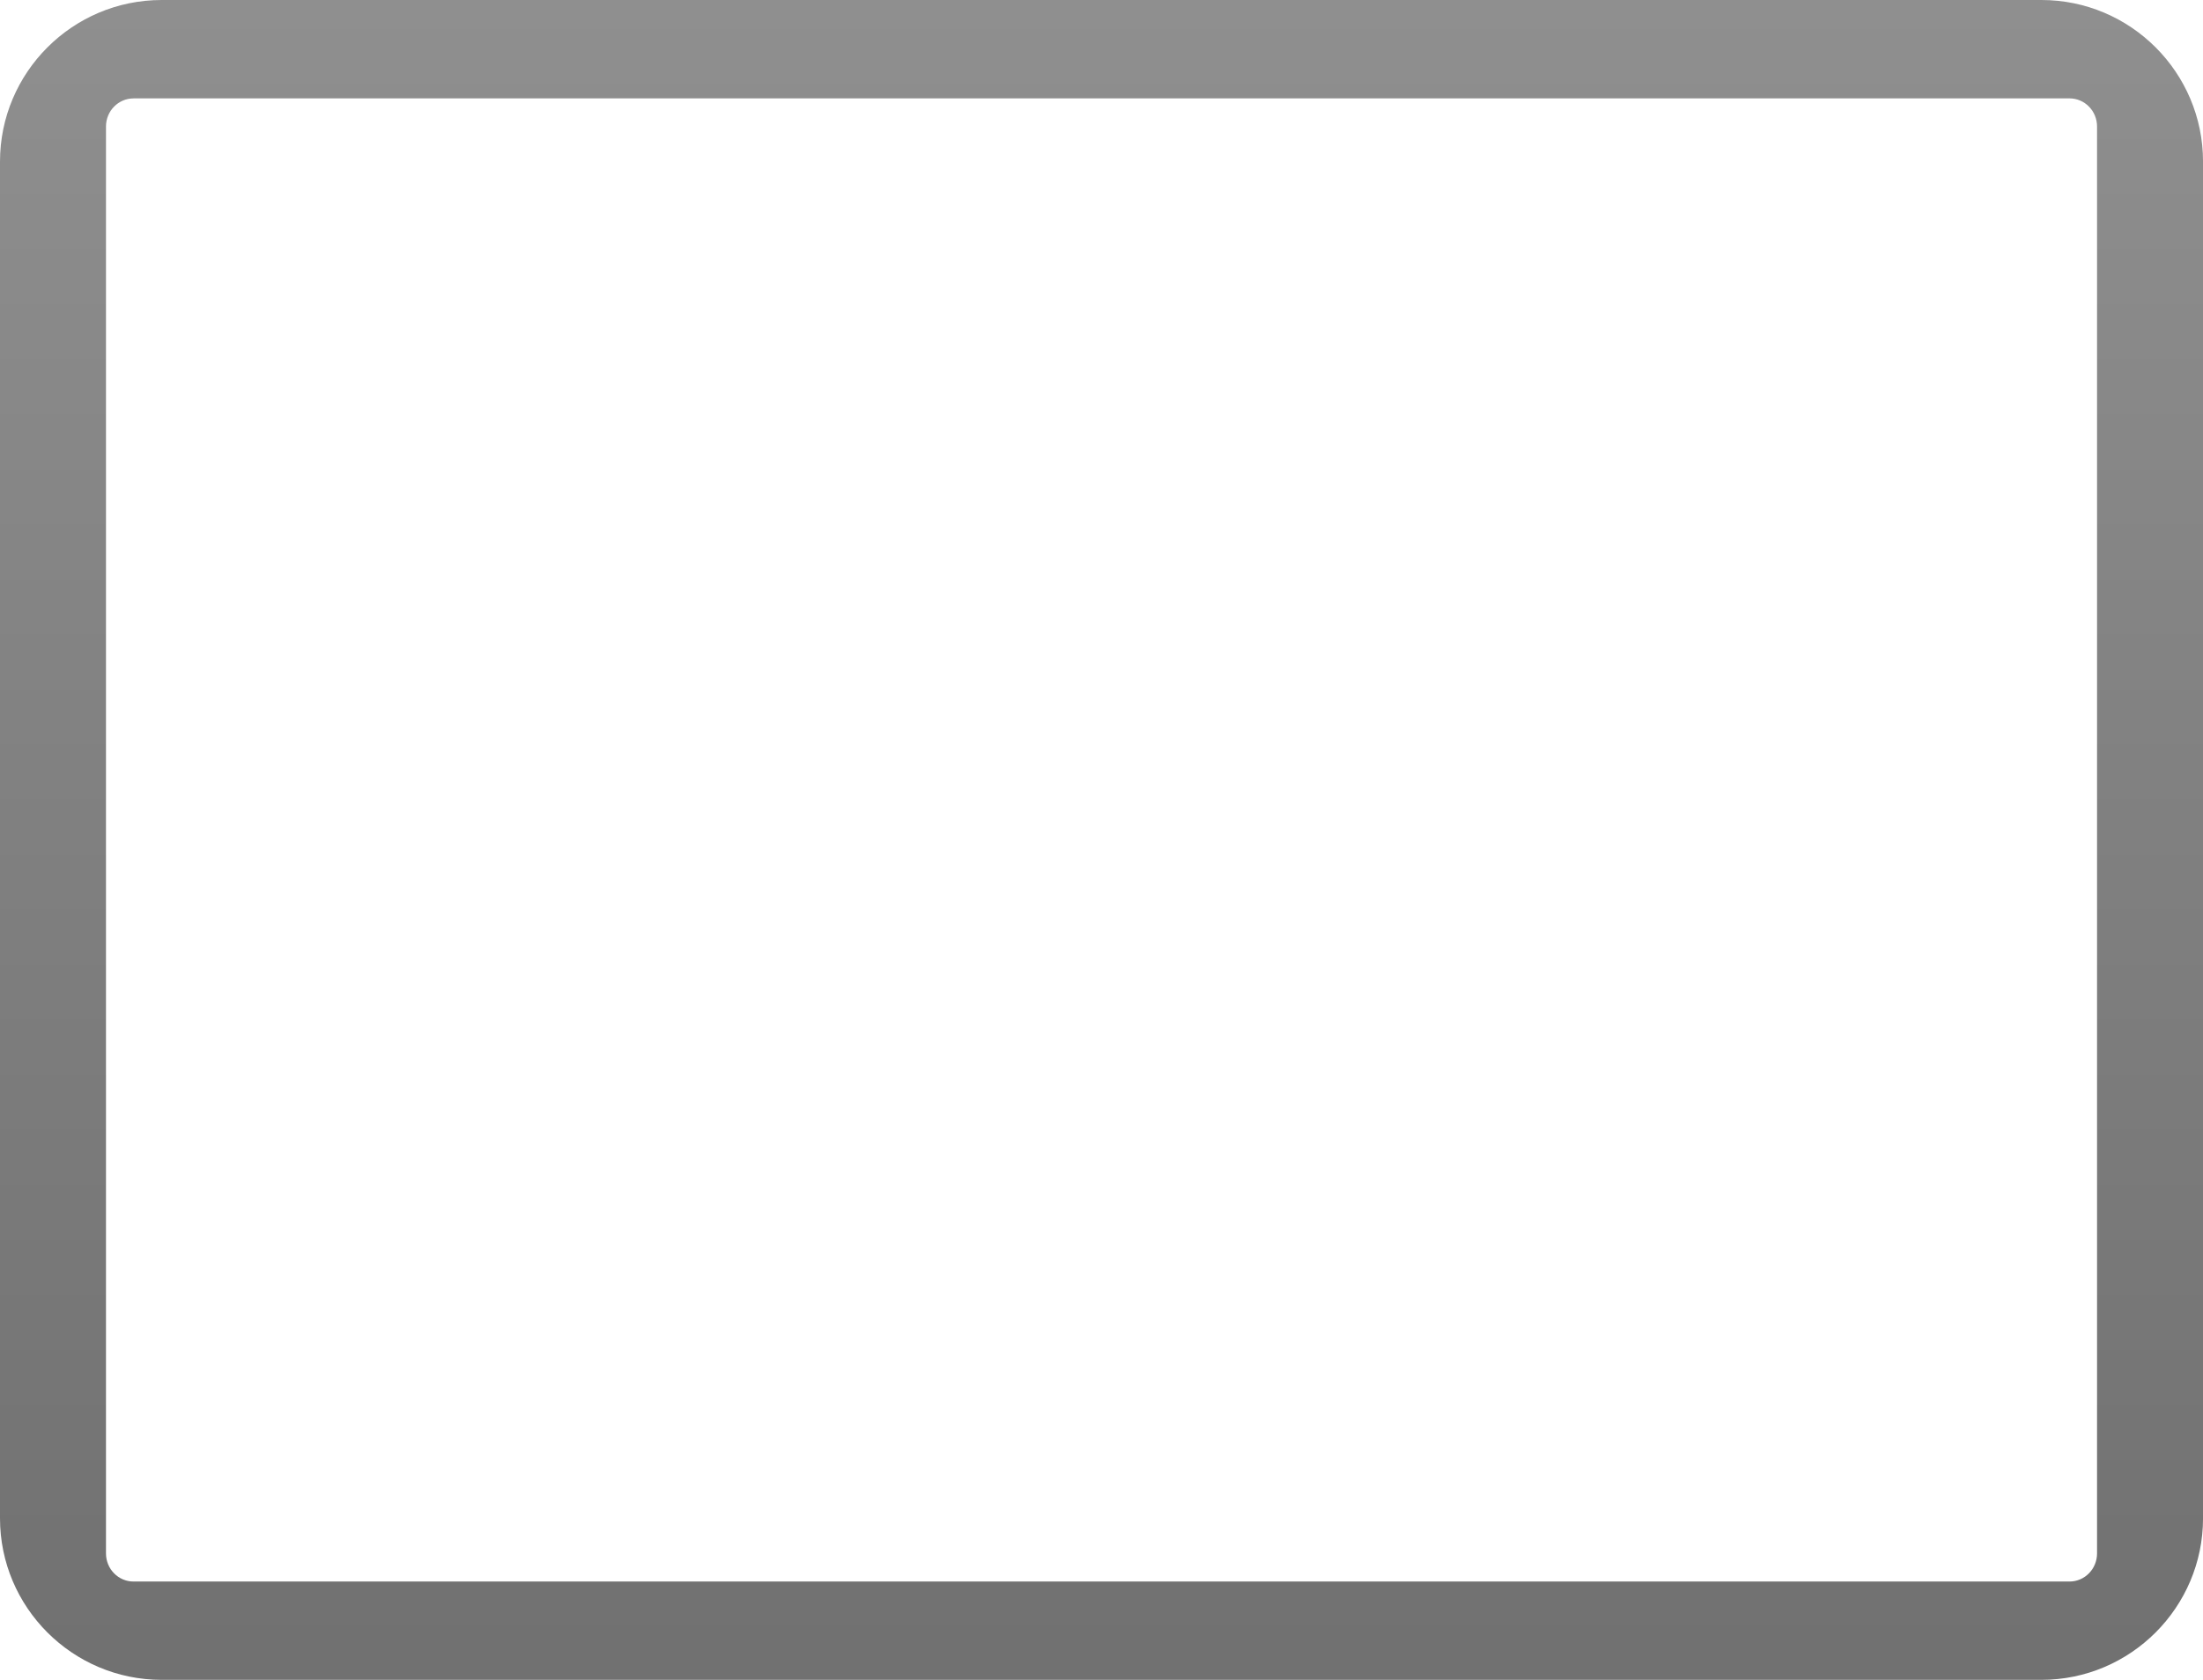
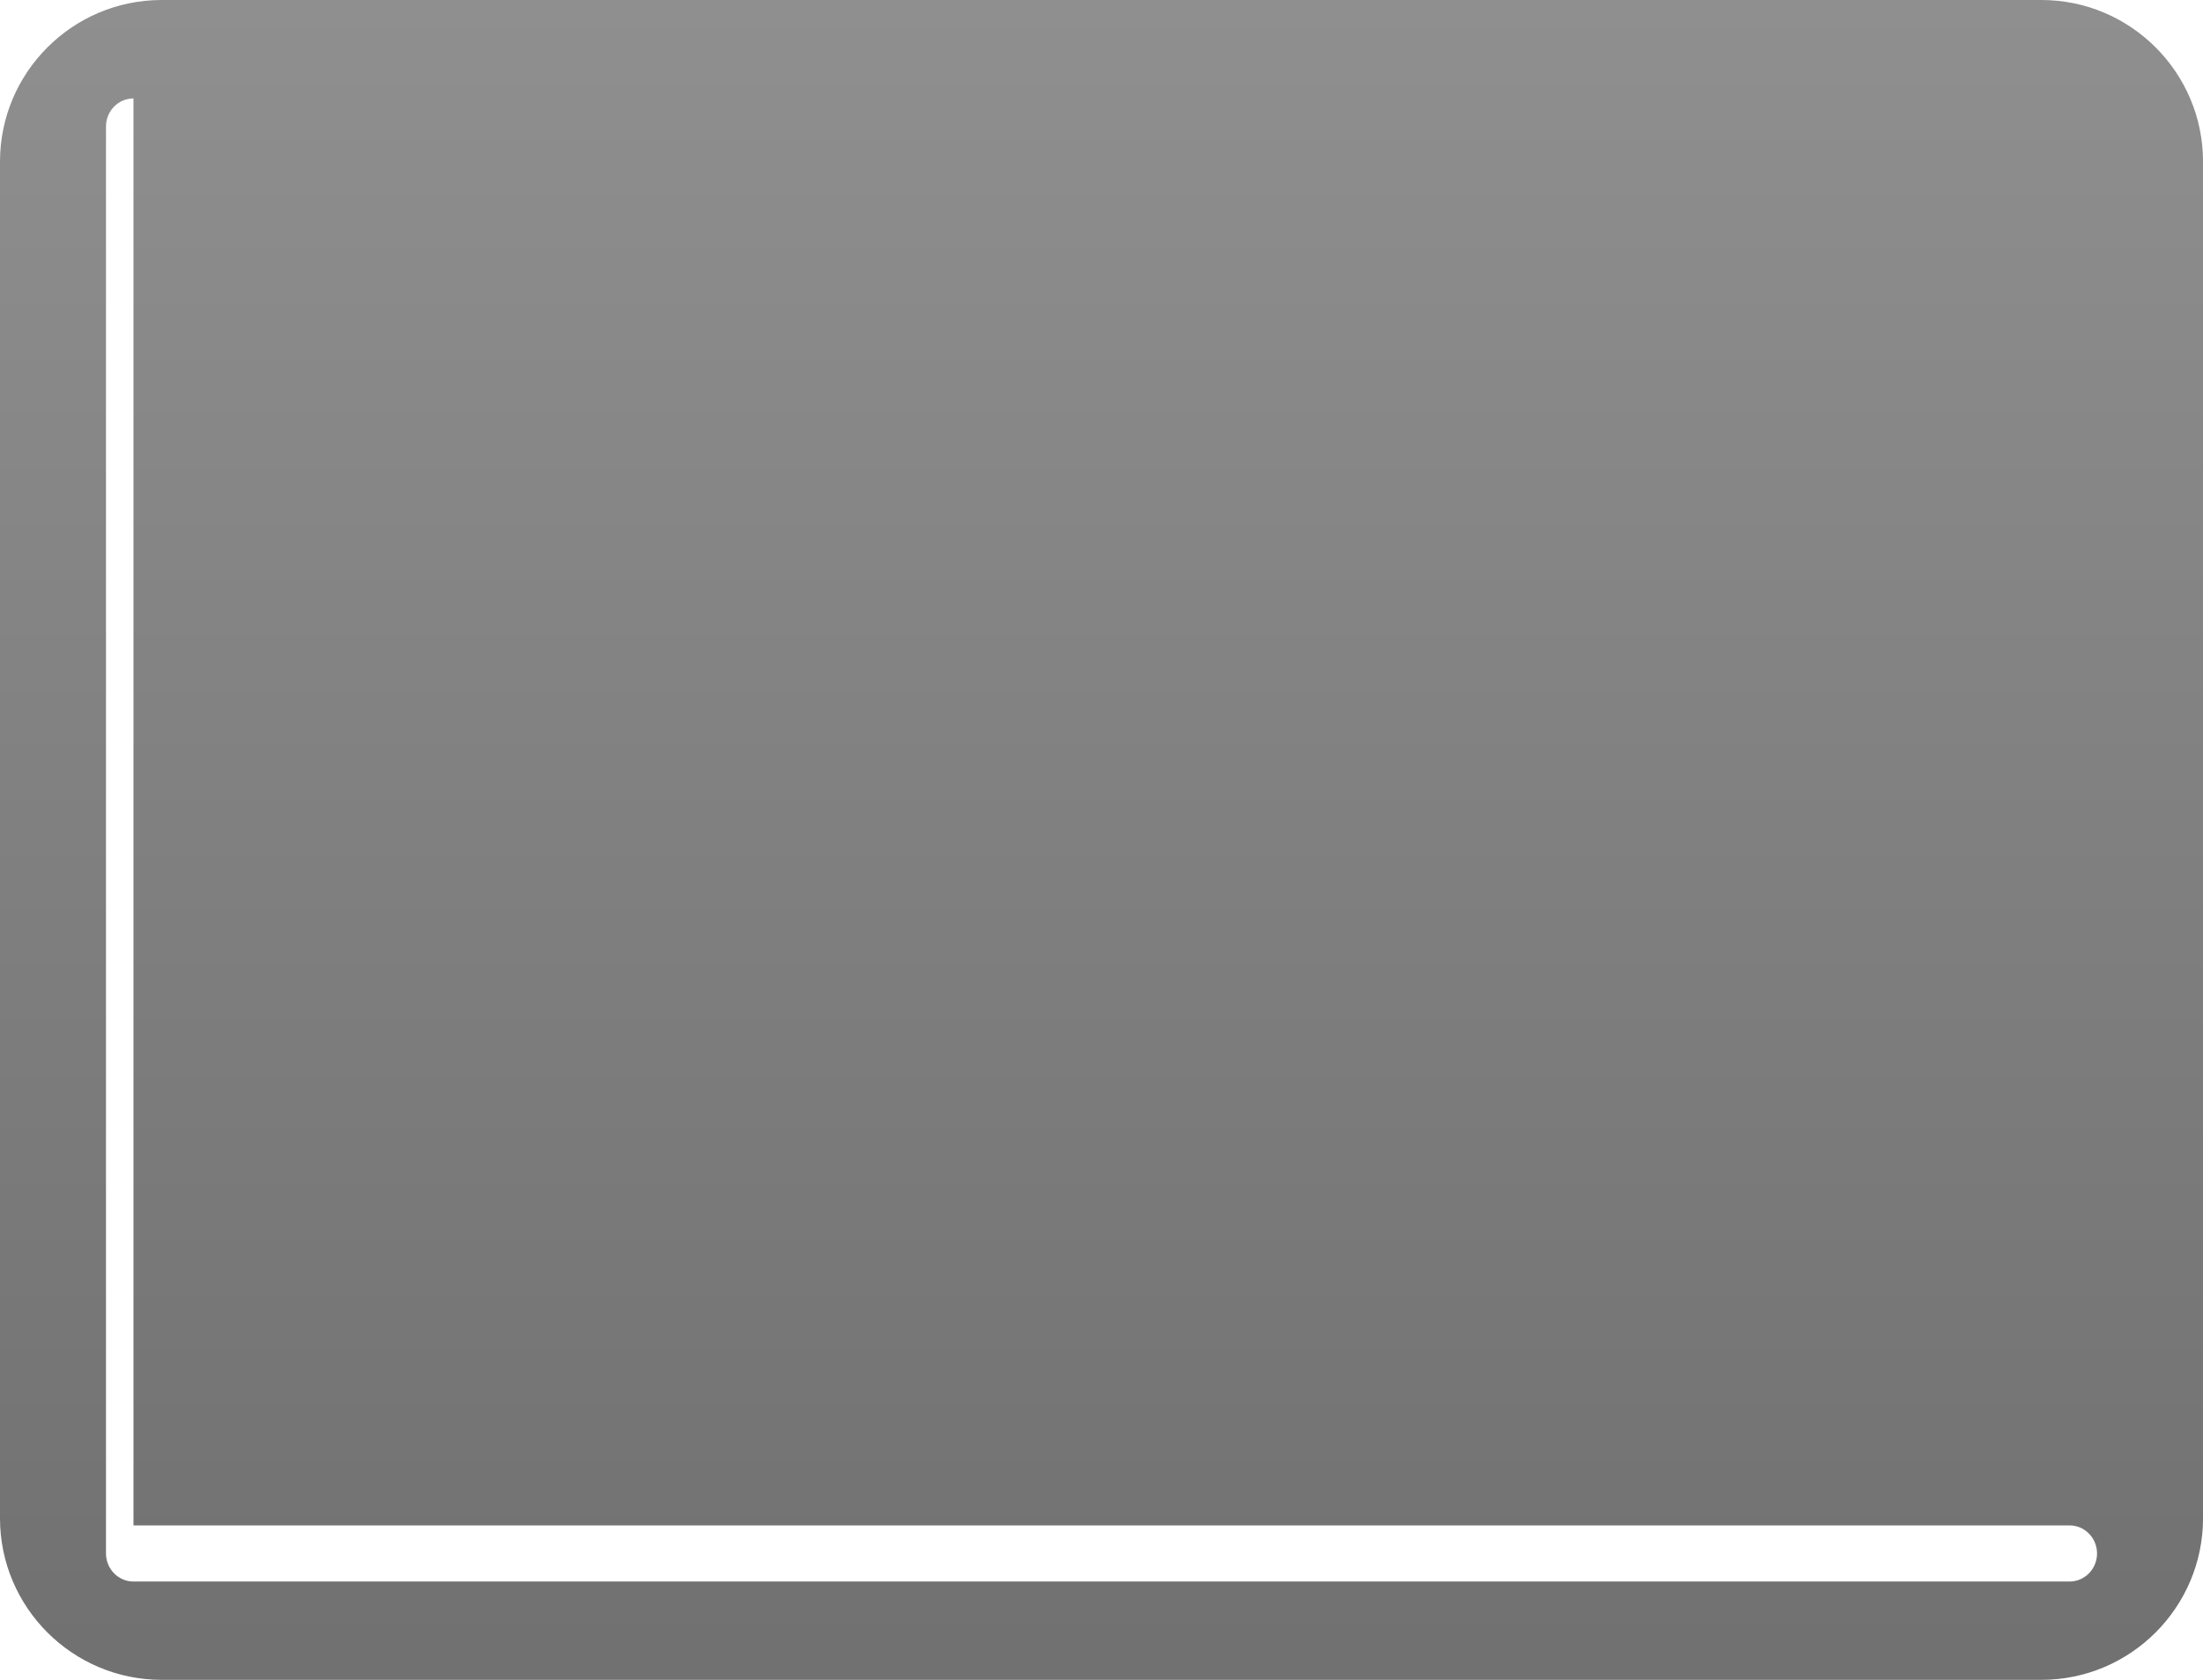
<svg xmlns="http://www.w3.org/2000/svg" version="1.1" id="Layer_18" x="0px" y="0px" width="66.865px" height="51px" viewBox="0 0 66.865 51" enable-background="new 0 0 66.865 51" xml:space="preserve">
  <g>
    <linearGradient id="SVGID_1_" gradientUnits="userSpaceOnUse" x1="33.433" y1="-9.995" x2="33.433" y2="112.024">
      <stop offset="0" style="stop-color:#959595" />
      <stop offset="1" style="stop-color:#4C4C4C" />
    </linearGradient>
-     <path fill="url(#SVGID_1_)" d="M61.959,51H4.907C2.201,51,0,48.799,0,46.094V4.907C0,2.201,2.201,0,4.907,0h57.053   c2.706,0,4.906,2.201,4.906,4.907v41.187C66.865,48.799,64.665,51,61.959,51z M4.051,2.988c-0.46,0-0.834,0.383-0.834,0.852v43.323   c0,0.469,0.374,0.852,0.834,0.852h58.764c0.46,0,0.834-0.383,0.834-0.852V3.839c0-0.469-0.374-0.852-0.834-0.852H4.051z" />
+     <path fill="url(#SVGID_1_)" d="M61.959,51H4.907C2.201,51,0,48.799,0,46.094V4.907C0,2.201,2.201,0,4.907,0h57.053   c2.706,0,4.906,2.201,4.906,4.907v41.187C66.865,48.799,64.665,51,61.959,51z M4.051,2.988c-0.46,0-0.834,0.383-0.834,0.852v43.323   c0,0.469,0.374,0.852,0.834,0.852h58.764c0.46,0,0.834-0.383,0.834-0.852c0-0.469-0.374-0.852-0.834-0.852H4.051z" />
  </g>
</svg>